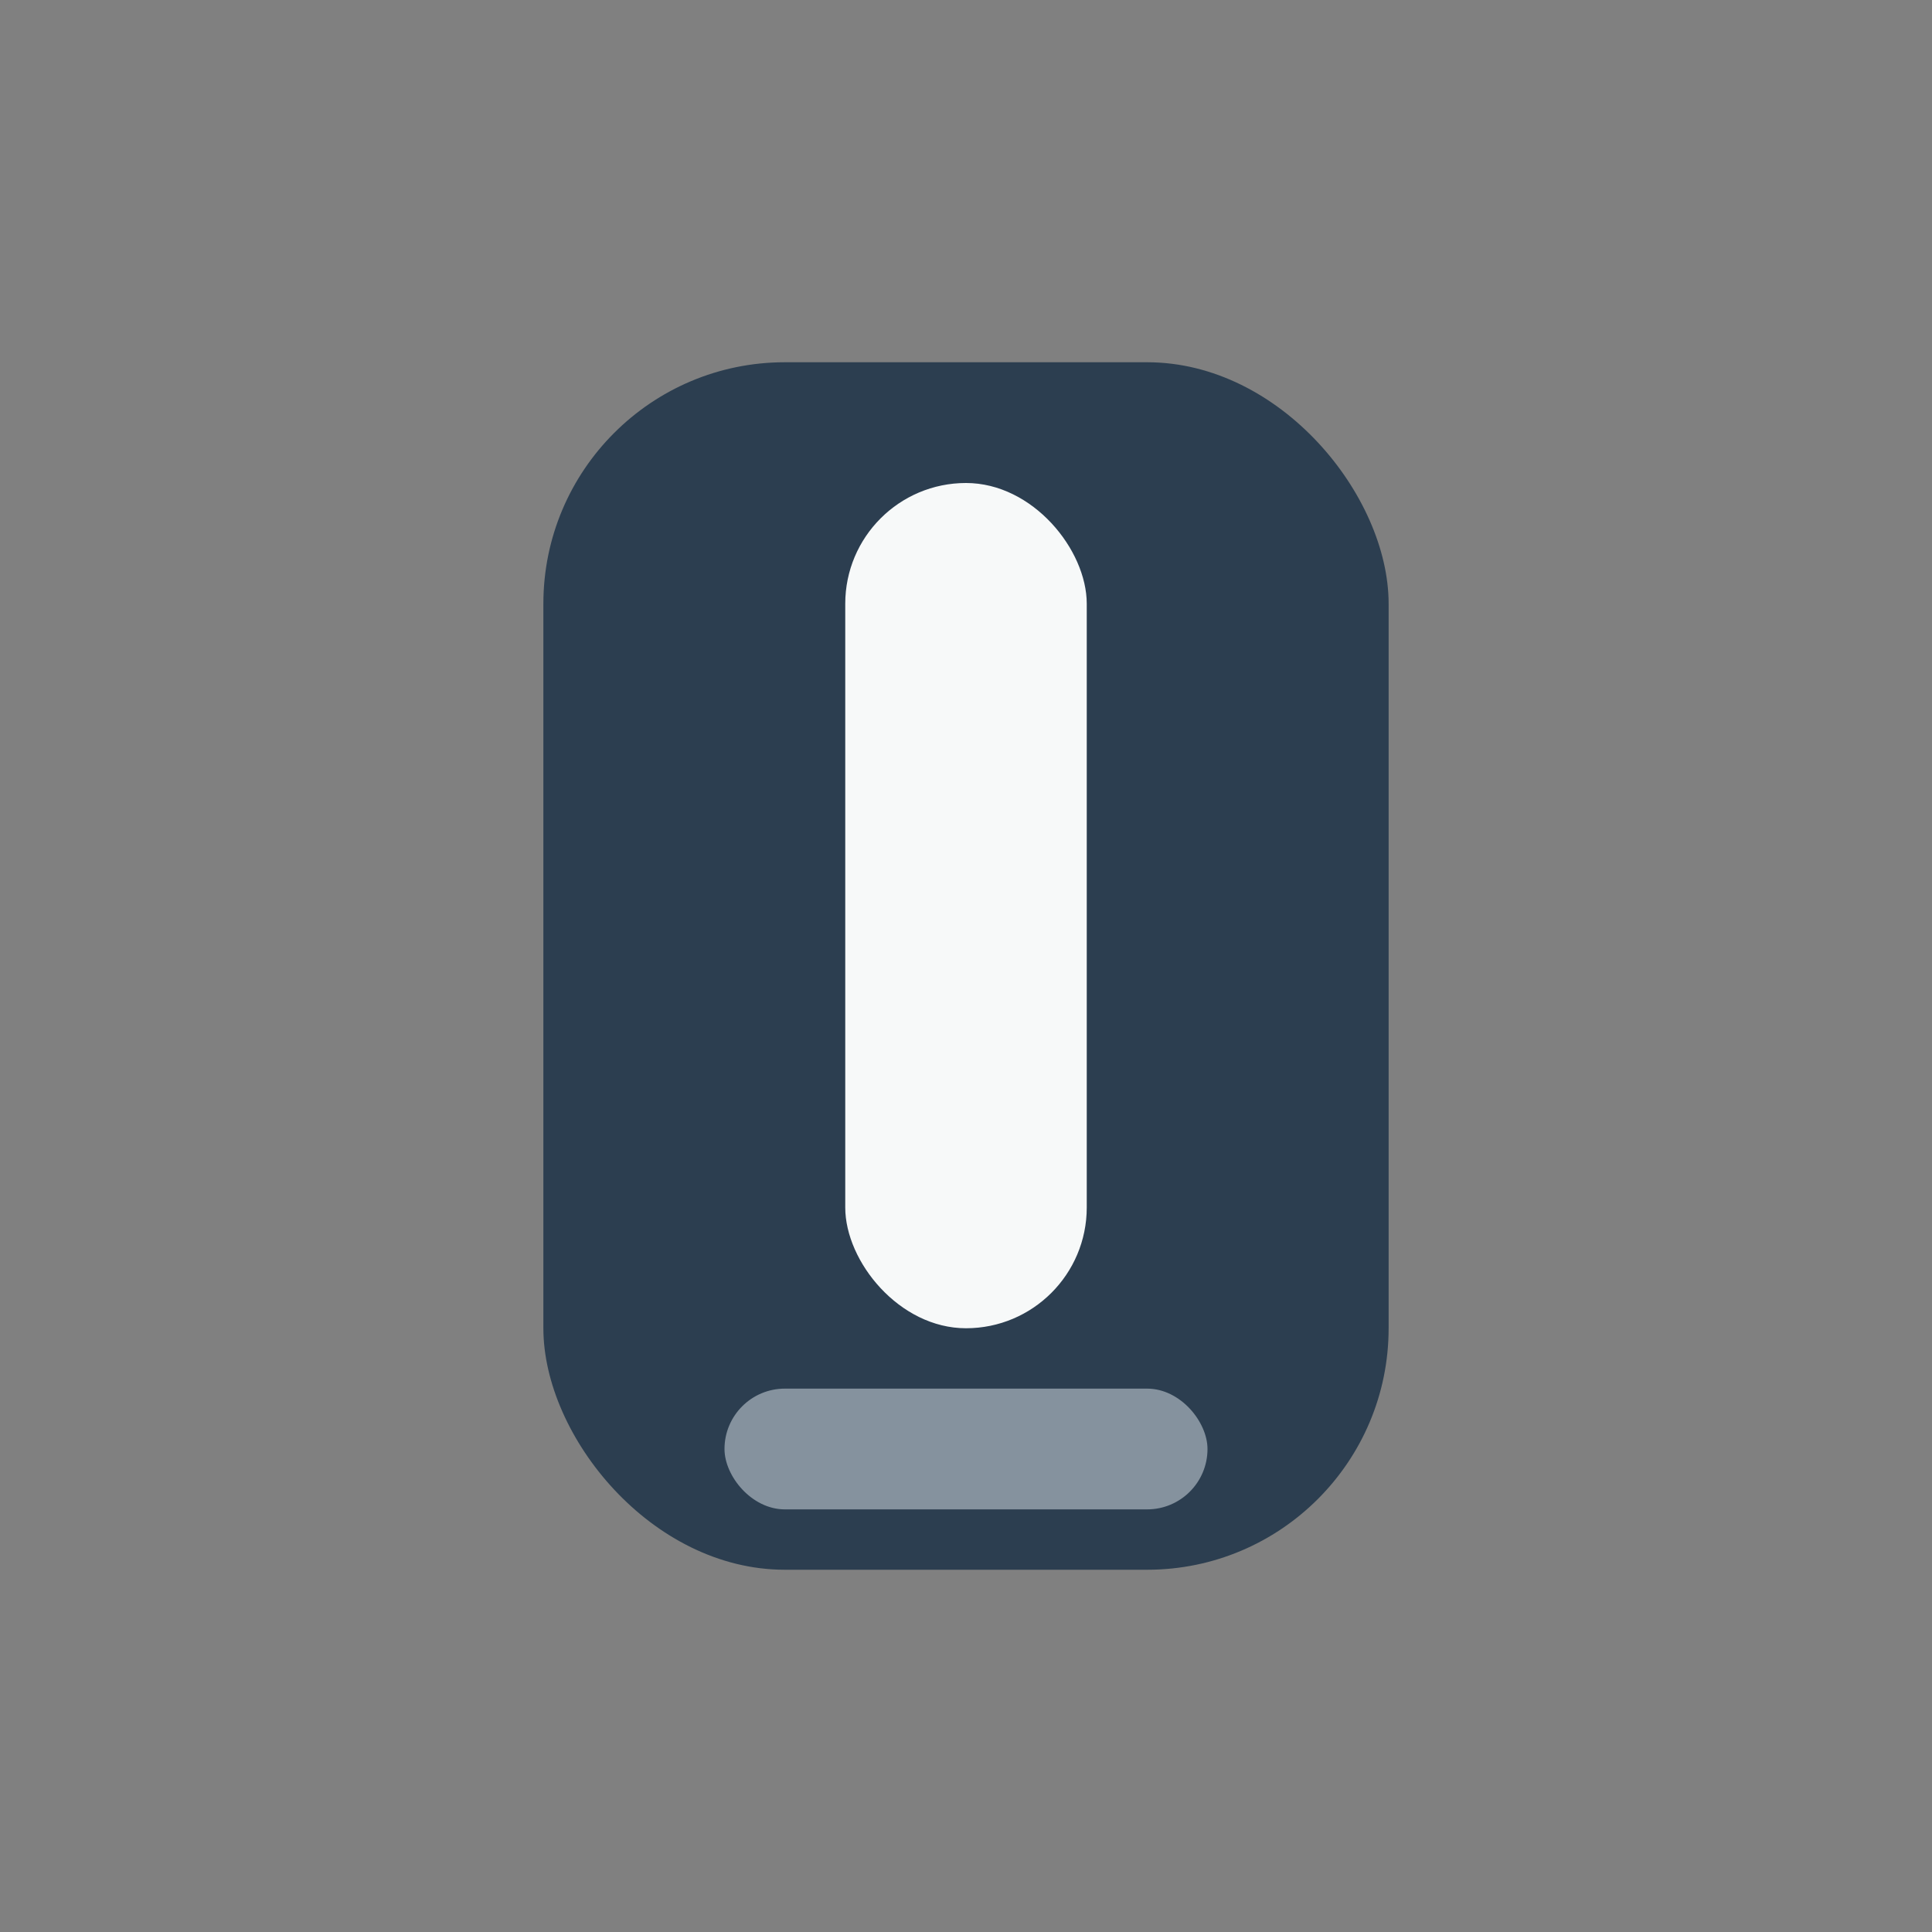
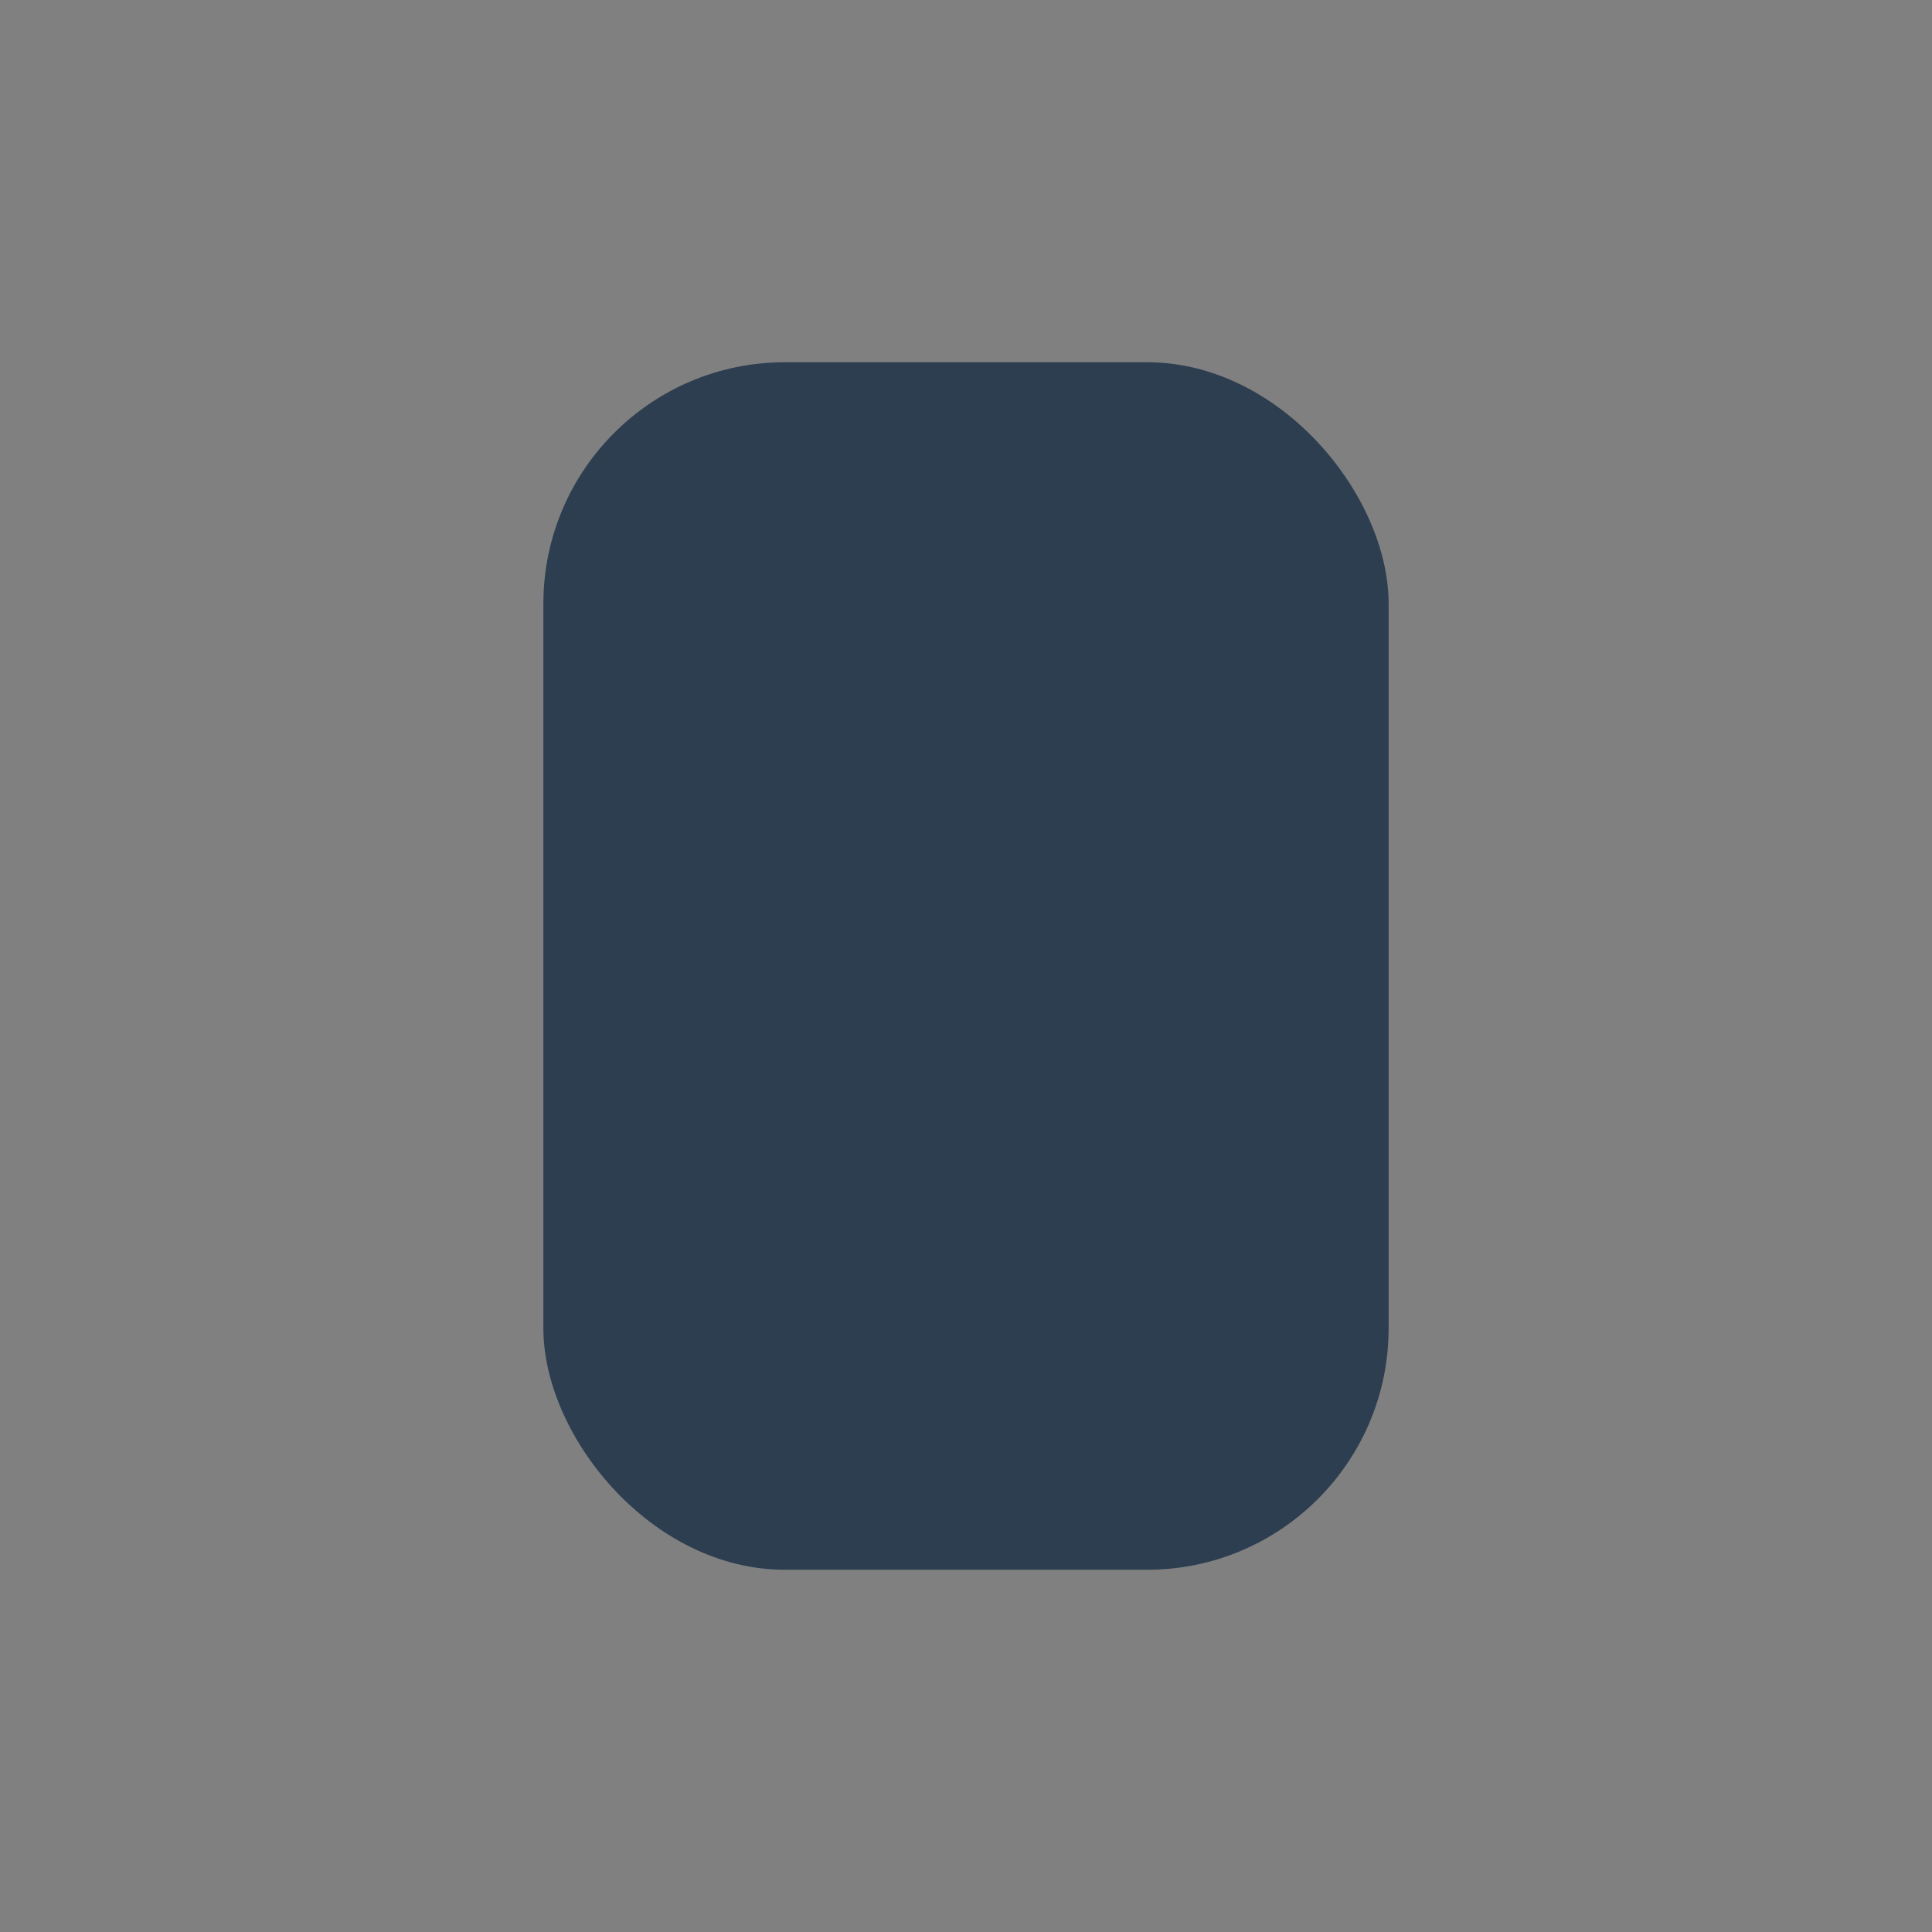
<svg xmlns="http://www.w3.org/2000/svg" width="32" height="32" viewBox="0 0 32 32">
  <rect x="0" y="0" width="32" height="32" fill="#808080" stroke="none" />
  <rect x="9" y="6" width="14" height="20" rx="4" fill="#2C3E50" />
-   <rect x="12" y="23" width="8" height="2" rx="1" fill="#85929E" />
-   <rect x="14" y="8" width="4" height="14" rx="2" fill="#F7F9F9" />
</svg>